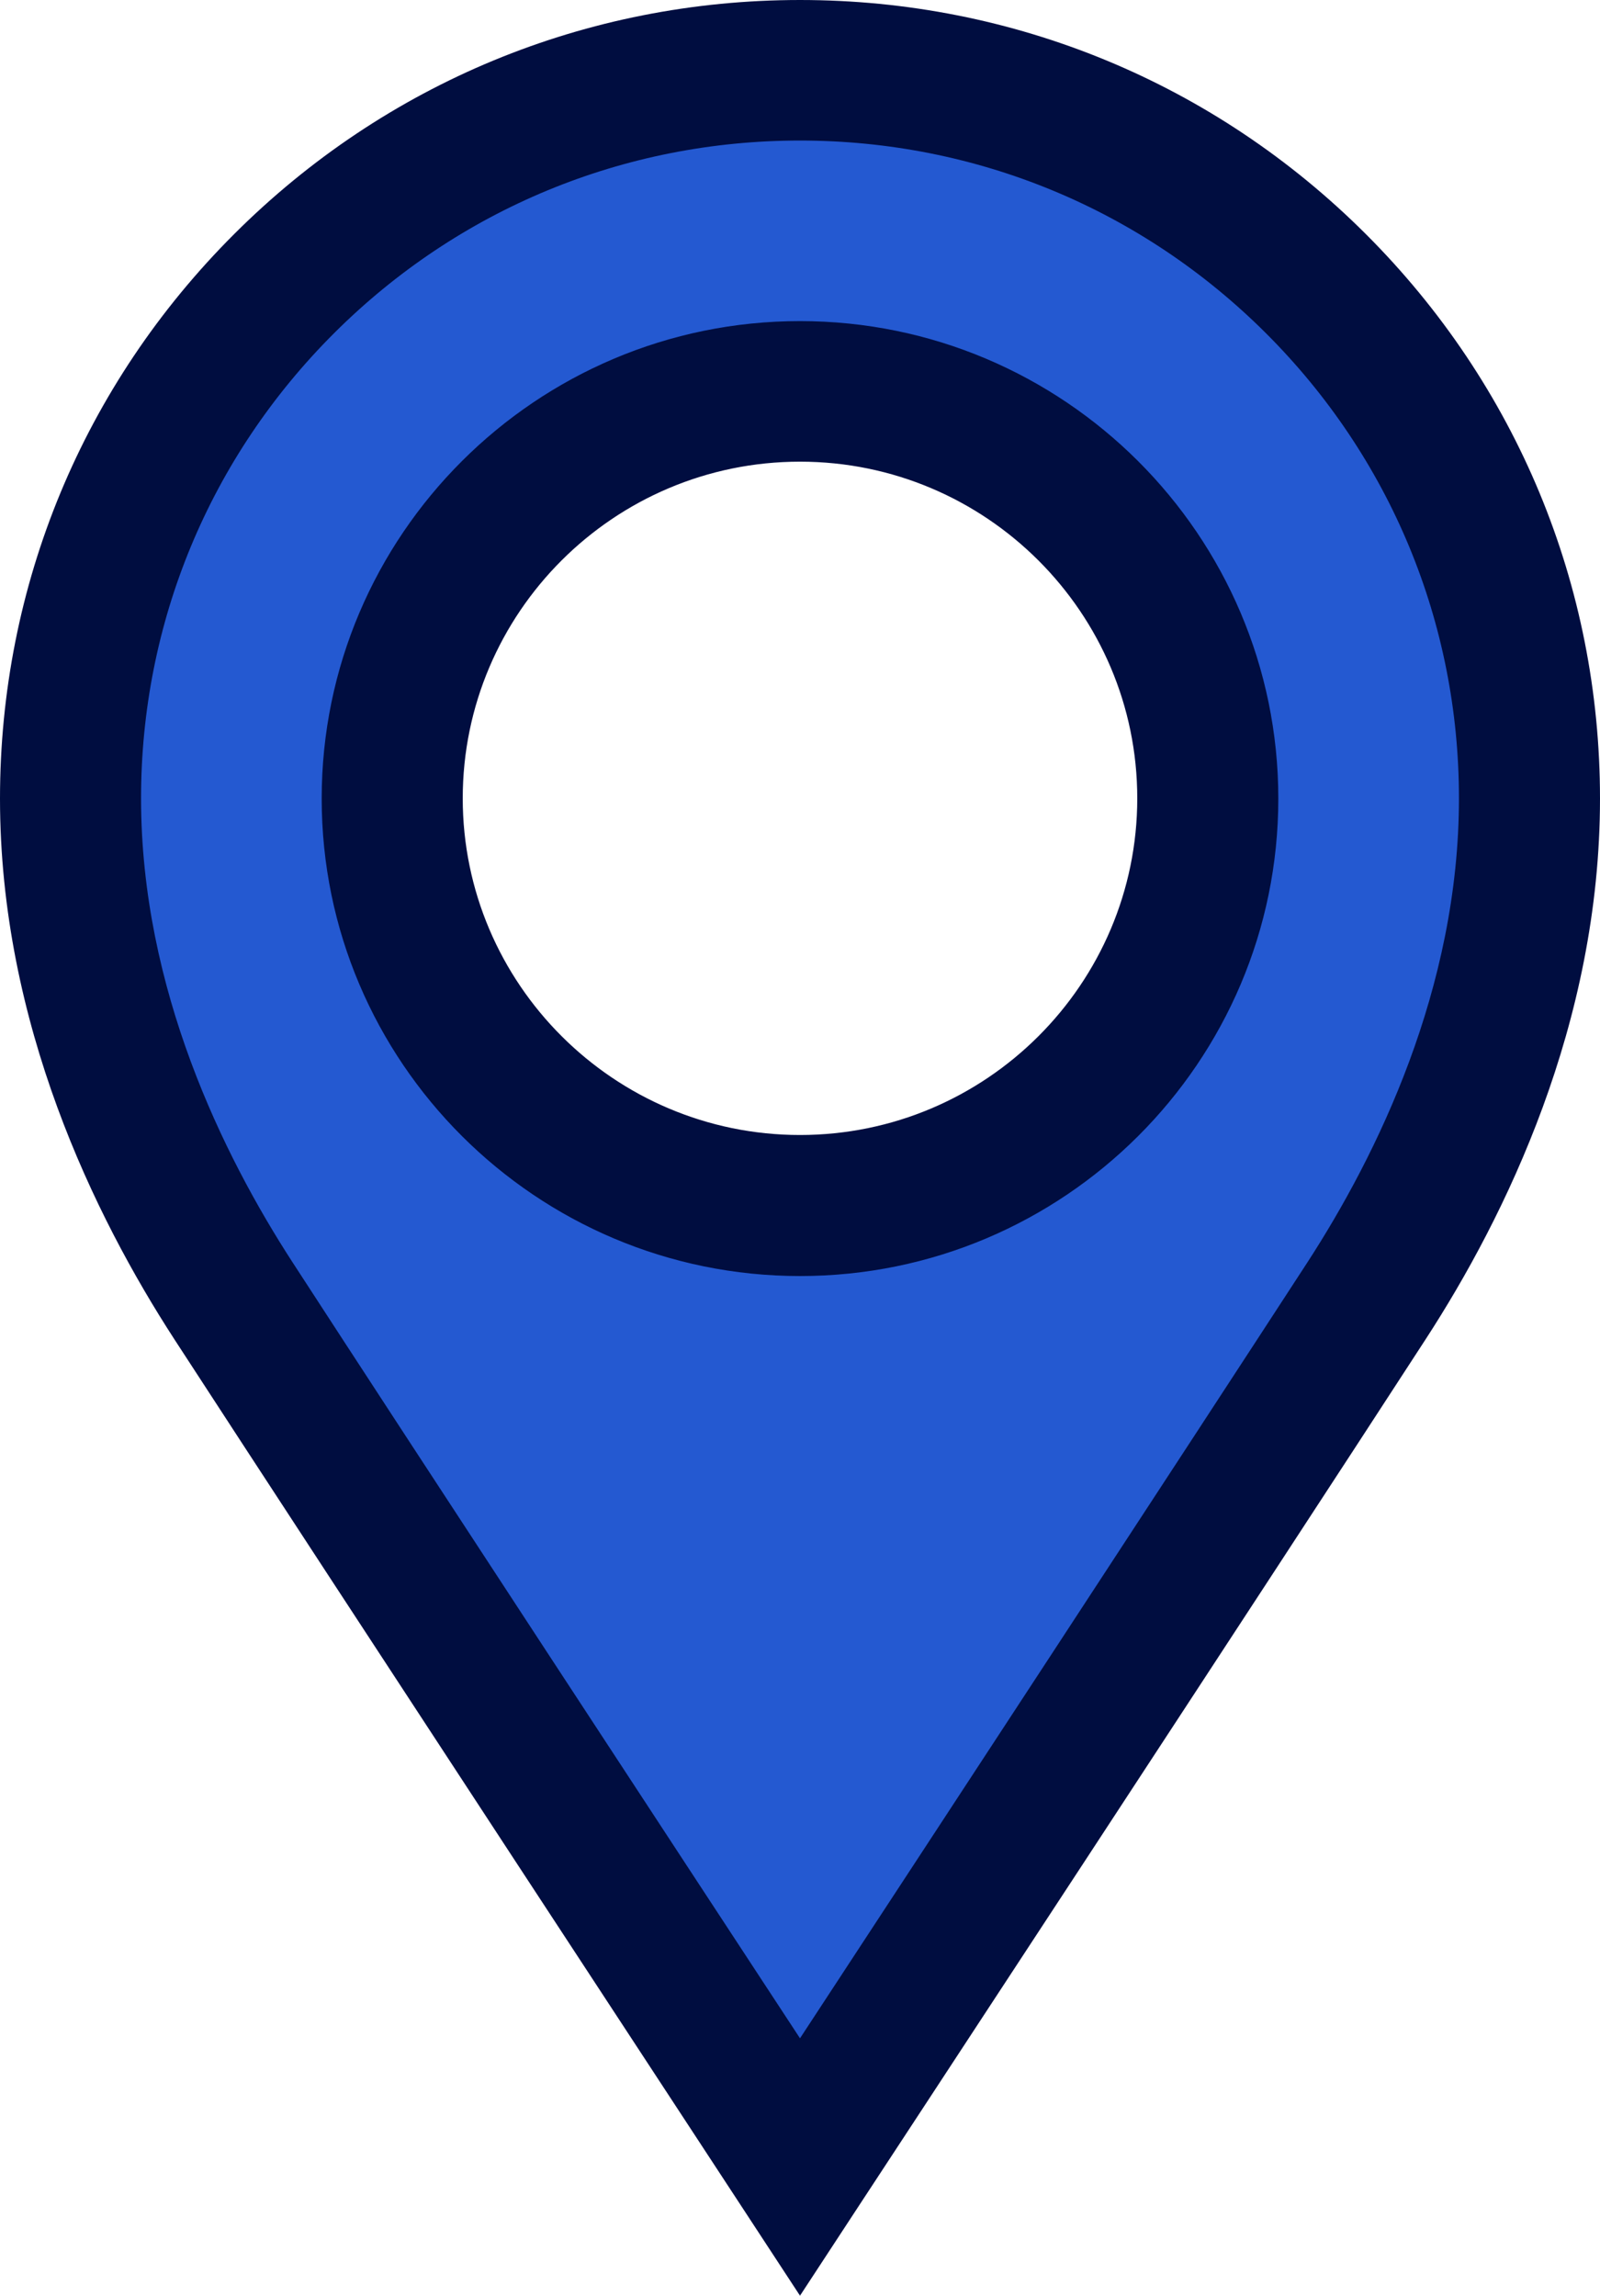
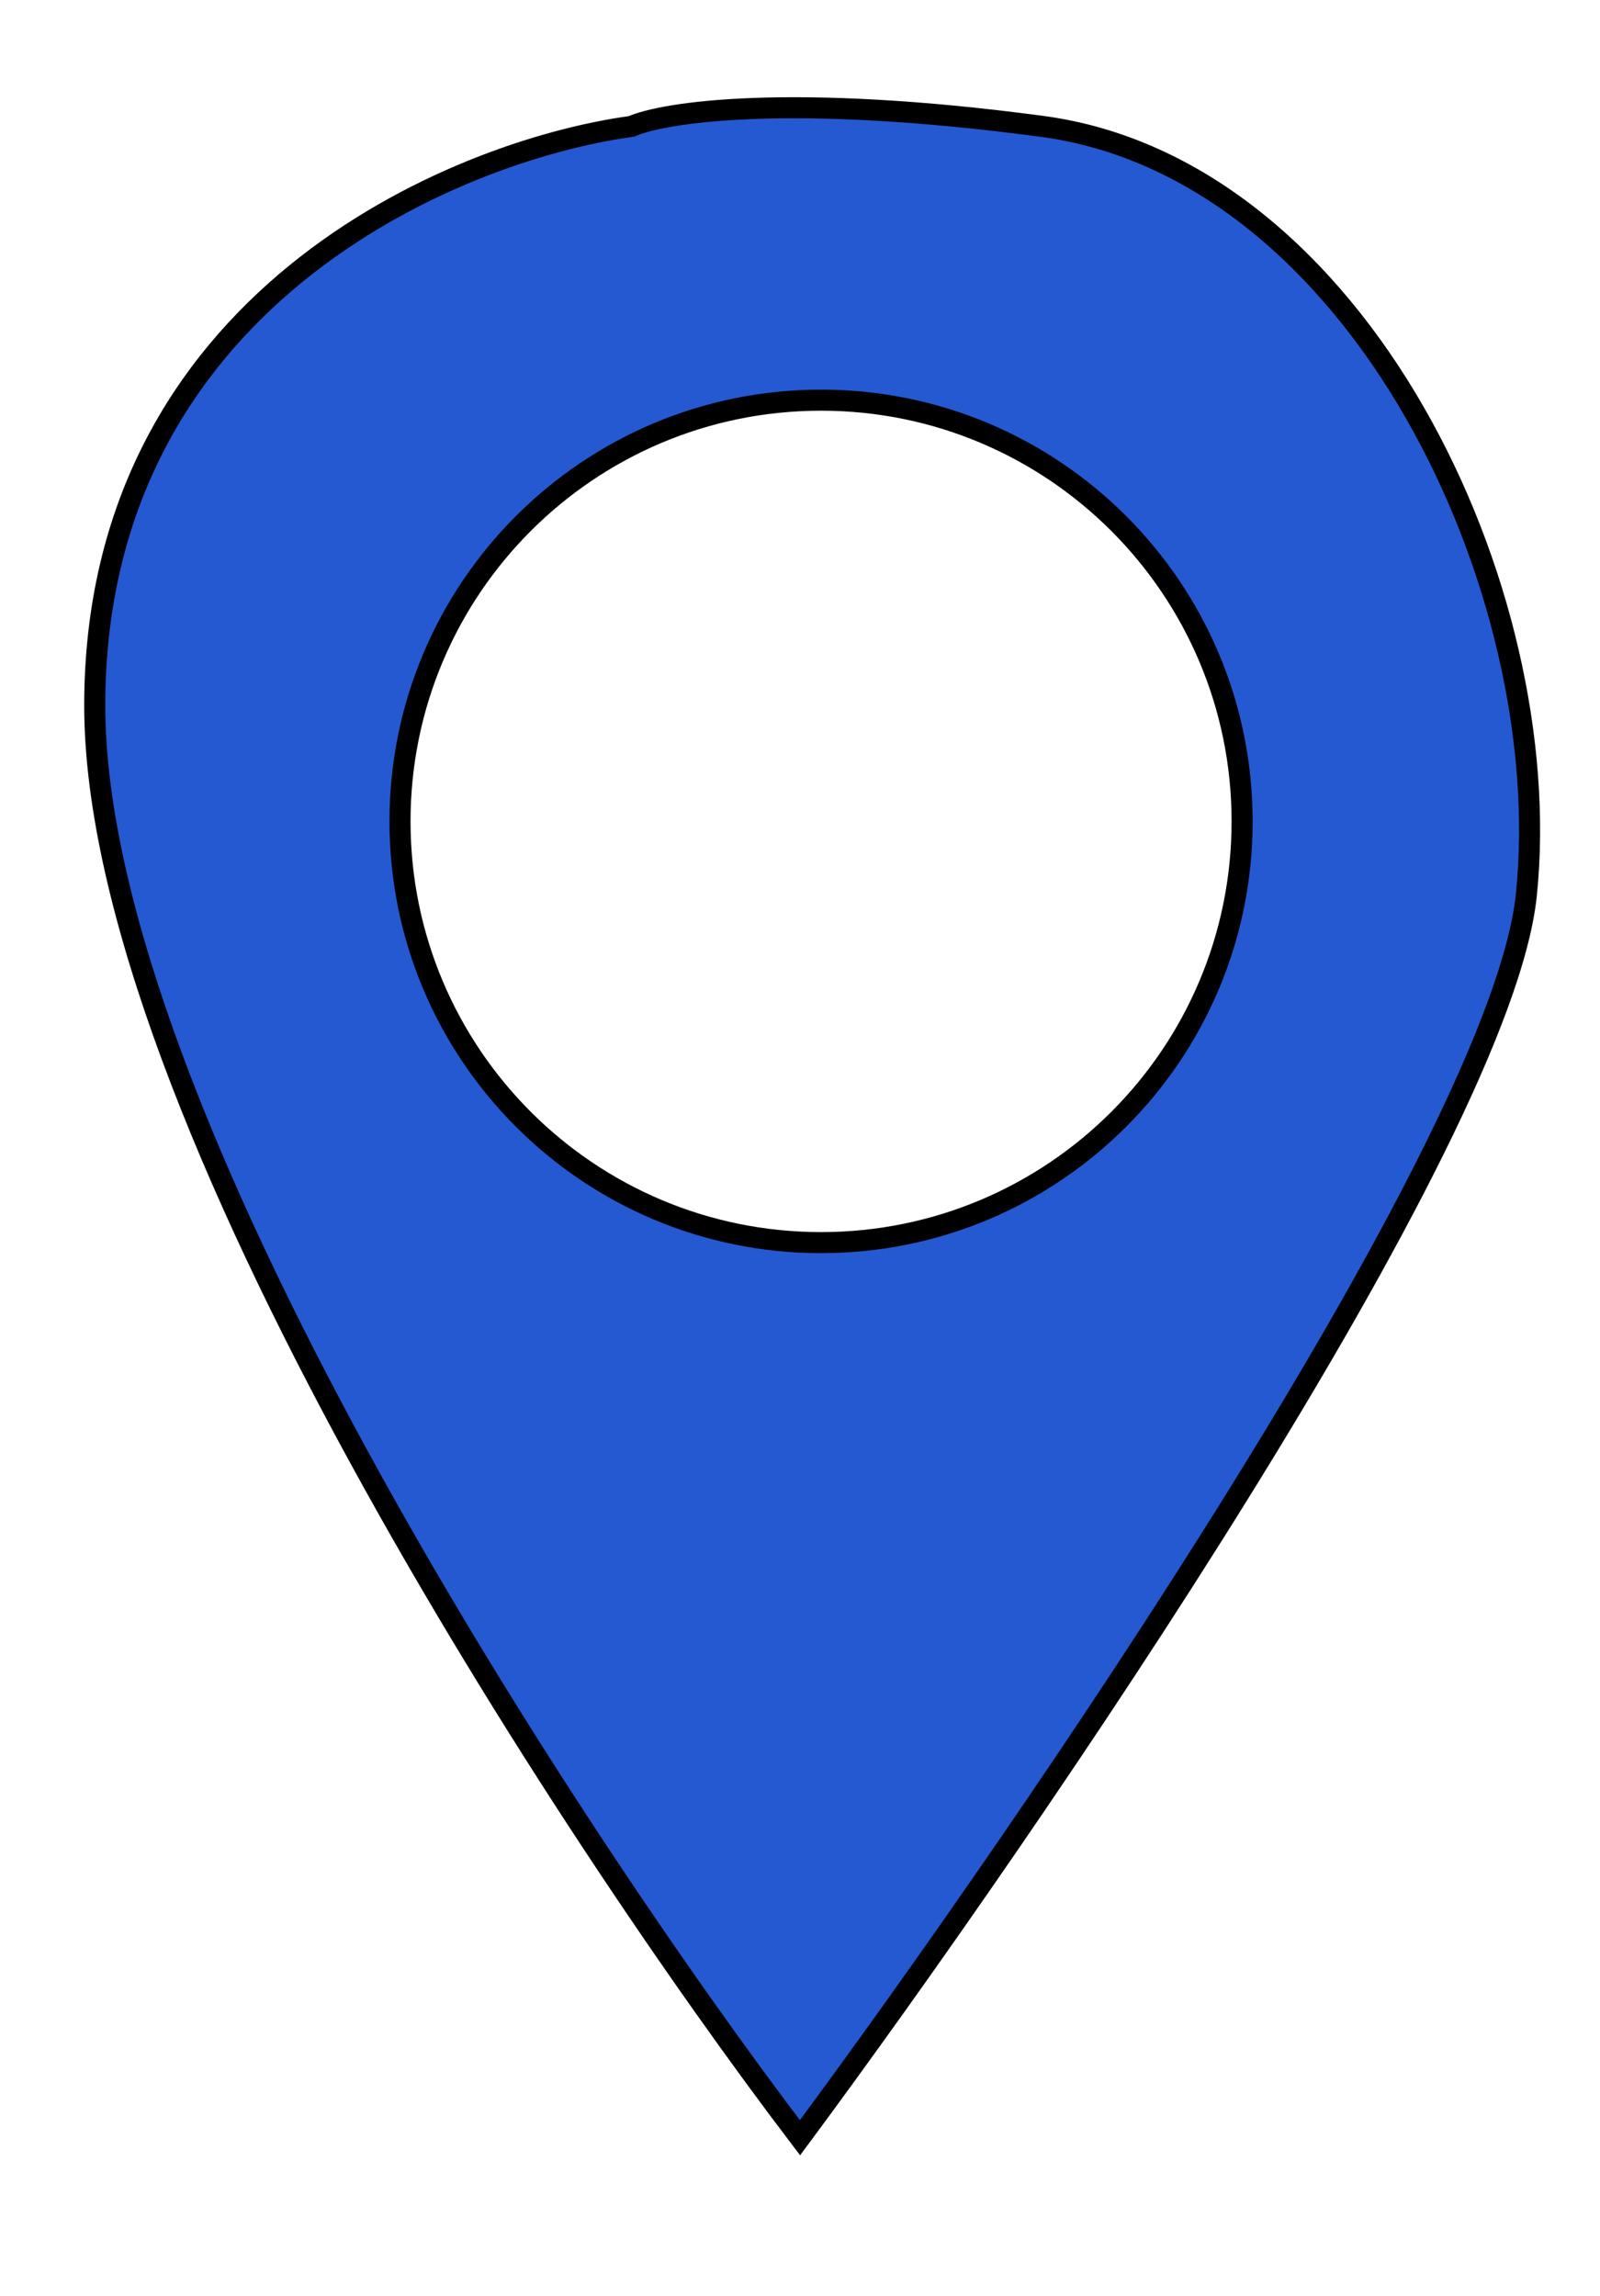
<svg xmlns="http://www.w3.org/2000/svg" width="76" height="109" viewBox="0 0 76 109" fill="none">
  <path fill-rule="evenodd" clip-rule="evenodd" d="M30 6C21.5 7.167 4.5 14.3 4.5 33.5C4.5 52.7 26.833 86.833 38 101.5C49 86.667 71.3 54.1 72.5 42.5C74 28 64.5 8 49.5 6C37.5 4.4 31.5 5.333 30 6ZM39 59C50.046 59 59 50.046 59 39C59 27.954 50.046 19 39 19C27.954 19 19 27.954 19 39C19 50.046 27.954 59 39 59Z" fill="#2459D1" />
  <path d="M30 6L30.068 6.495L30.138 6.486L30.203 6.457L30 6ZM38 101.5L37.602 101.803L38.005 102.332L38.402 101.798L38 101.5ZM72.5 42.5L72.003 42.449L72.003 42.449L72.5 42.5ZM49.5 6L49.566 5.504L49.5 6ZM5 33.5C5 24.07 9.166 17.623 14.378 13.375C19.607 9.114 25.892 7.069 30.068 6.495L29.932 5.505C25.608 6.098 19.143 8.203 13.747 12.6C8.334 17.011 4 23.73 4 33.5H5ZM38.398 101.197C32.827 93.88 24.466 81.701 17.501 68.96C14.019 62.59 10.89 56.088 8.633 49.989C6.373 43.883 5 38.214 5 33.5H4C4 38.386 5.418 44.184 7.695 50.336C9.975 56.495 13.127 63.043 16.624 69.44C23.617 82.232 32.007 94.454 37.602 101.803L38.398 101.197ZM72.003 42.449C71.713 45.251 70.132 49.391 67.702 54.305C65.281 59.201 62.046 64.808 58.5 70.524C51.409 81.955 43.093 93.793 37.598 101.202L38.402 101.798C43.907 94.373 52.241 82.511 59.35 71.051C62.904 65.321 66.157 59.684 68.598 54.748C71.03 49.83 72.687 45.549 72.997 42.551L72.003 42.449ZM49.434 6.496C56.723 7.468 62.735 12.825 66.754 19.812C70.771 26.795 72.741 35.315 72.003 42.449L72.997 42.551C73.759 35.185 71.729 26.455 67.621 19.313C63.515 12.175 57.277 6.533 49.566 5.504L49.434 6.496ZM30.203 6.457C30.861 6.165 32.654 5.766 35.831 5.65C38.985 5.534 43.456 5.699 49.434 6.496L49.566 5.504C43.544 4.701 39.015 4.532 35.794 4.65C32.596 4.767 30.639 5.169 29.797 5.543L30.203 6.457ZM58.5 39C58.5 49.77 49.77 58.5 39 58.5V59.5C50.322 59.5 59.5 50.322 59.5 39H58.5ZM39 19.5C49.77 19.5 58.5 28.23 58.5 39H59.5C59.5 27.678 50.322 18.5 39 18.5V19.5ZM19.5 39C19.5 28.23 28.23 19.5 39 19.5V18.5C27.678 18.5 18.5 27.678 18.5 39H19.5ZM39 58.5C28.23 58.5 19.5 49.77 19.5 39H18.5C18.5 50.322 27.678 59.5 39 59.5V58.5Z" fill="black" />
-   <path d="M38 109L35.203 104.731C35.014 104.438 15.738 75.059 8.275 63.578C4.502 57.76 0 48.601 0 37.917C0 27.784 3.949 18.272 11.131 11.106C18.312 3.941 27.857 0 38 0C48.144 0 57.688 3.941 64.869 11.106C72.051 18.272 76 27.795 76 37.917C76 48.601 71.498 57.772 67.725 63.578C60.273 75.059 40.997 104.426 40.797 104.731L38 109ZM38 6.673C29.643 6.673 21.78 9.922 15.868 15.821C9.955 21.72 6.7 29.566 6.7 37.905C6.7 46.959 10.614 54.875 13.893 59.93C19.617 68.749 32.346 88.159 38 96.779C43.654 88.159 56.371 68.749 62.107 59.93C65.386 54.875 69.3 46.947 69.3 37.905C69.3 29.566 66.044 21.72 60.132 15.821C54.232 9.934 46.369 6.673 38 6.673ZM38 60.587C25.471 60.587 15.28 50.419 15.28 37.917C15.28 25.415 25.471 15.246 38 15.246C50.529 15.246 60.72 25.415 60.72 37.917C60.72 50.419 50.541 60.587 38 60.587ZM38 21.92C29.161 21.92 21.98 29.097 21.98 37.905C21.98 46.713 29.173 53.89 38 53.89C46.839 53.89 54.02 46.713 54.02 37.905C54.02 29.097 46.839 21.92 38 21.92Z" fill="#000D40" />
</svg>